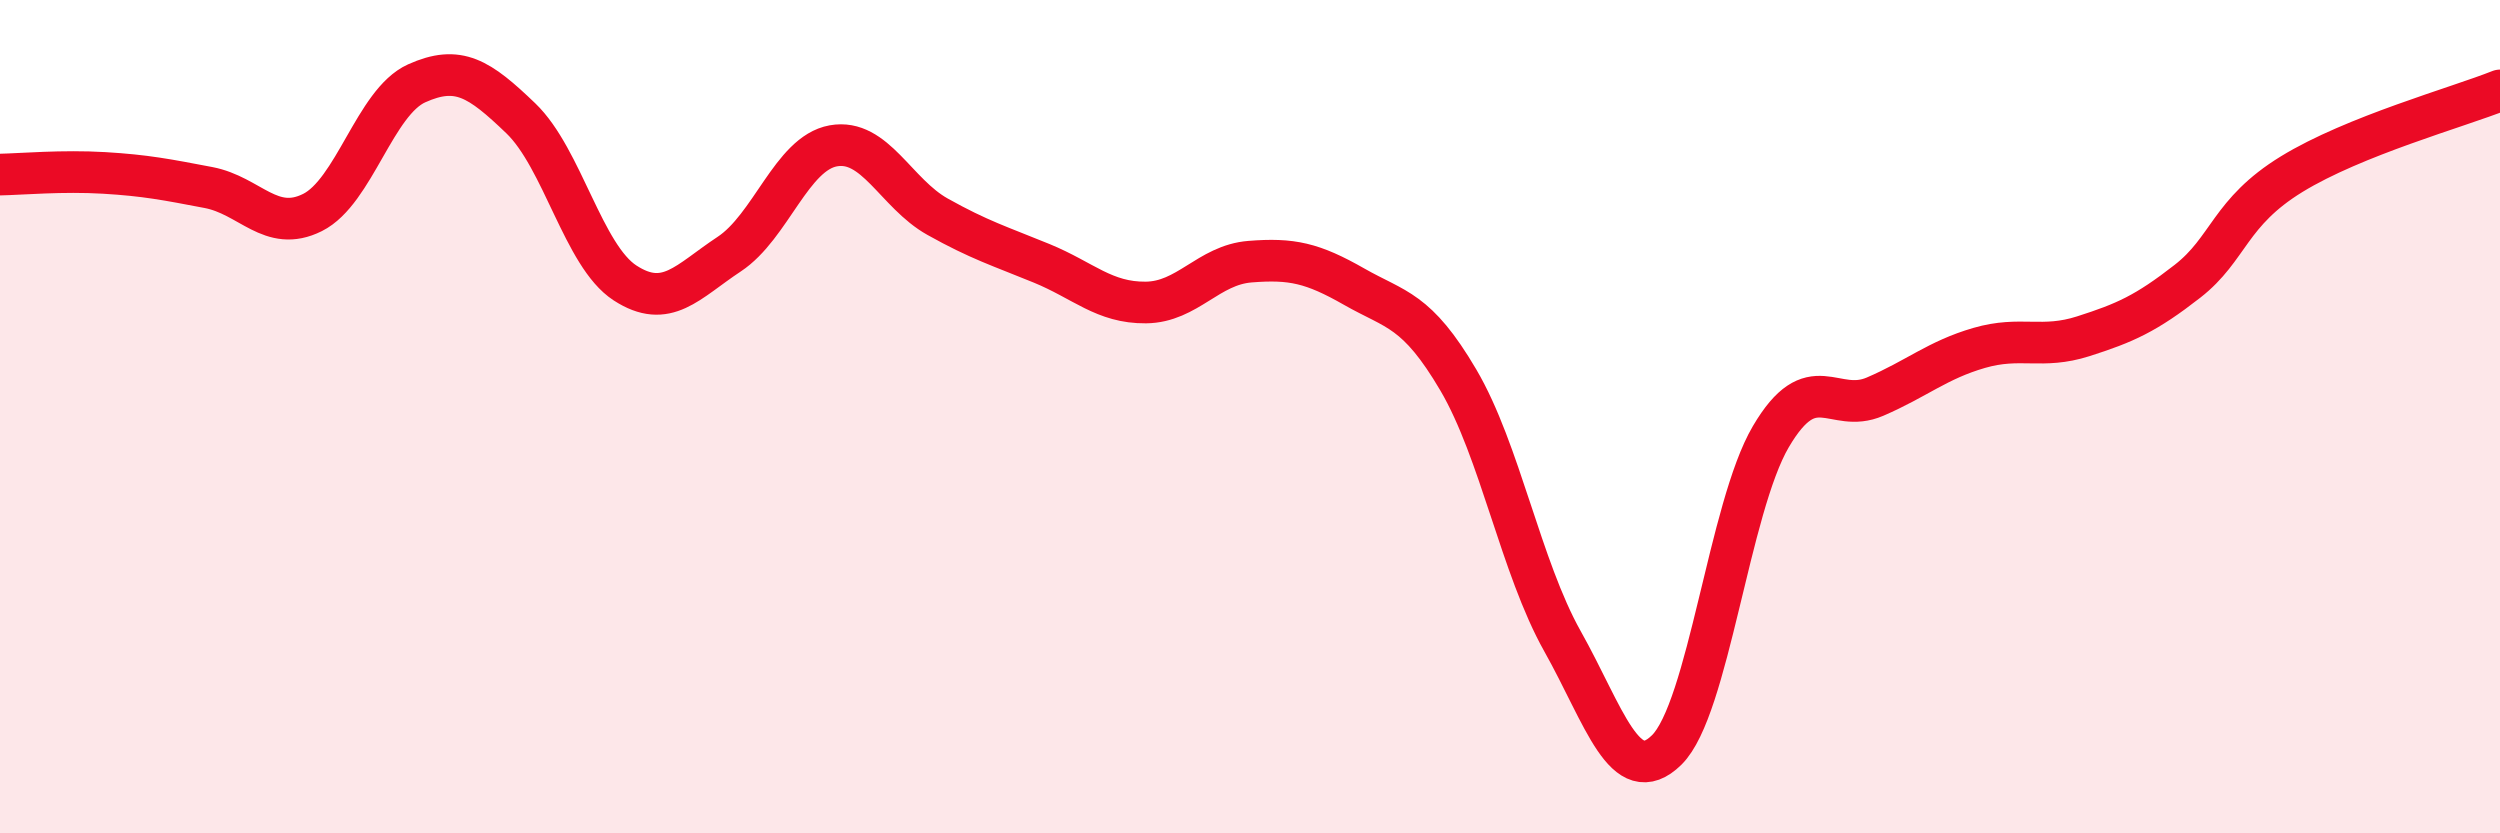
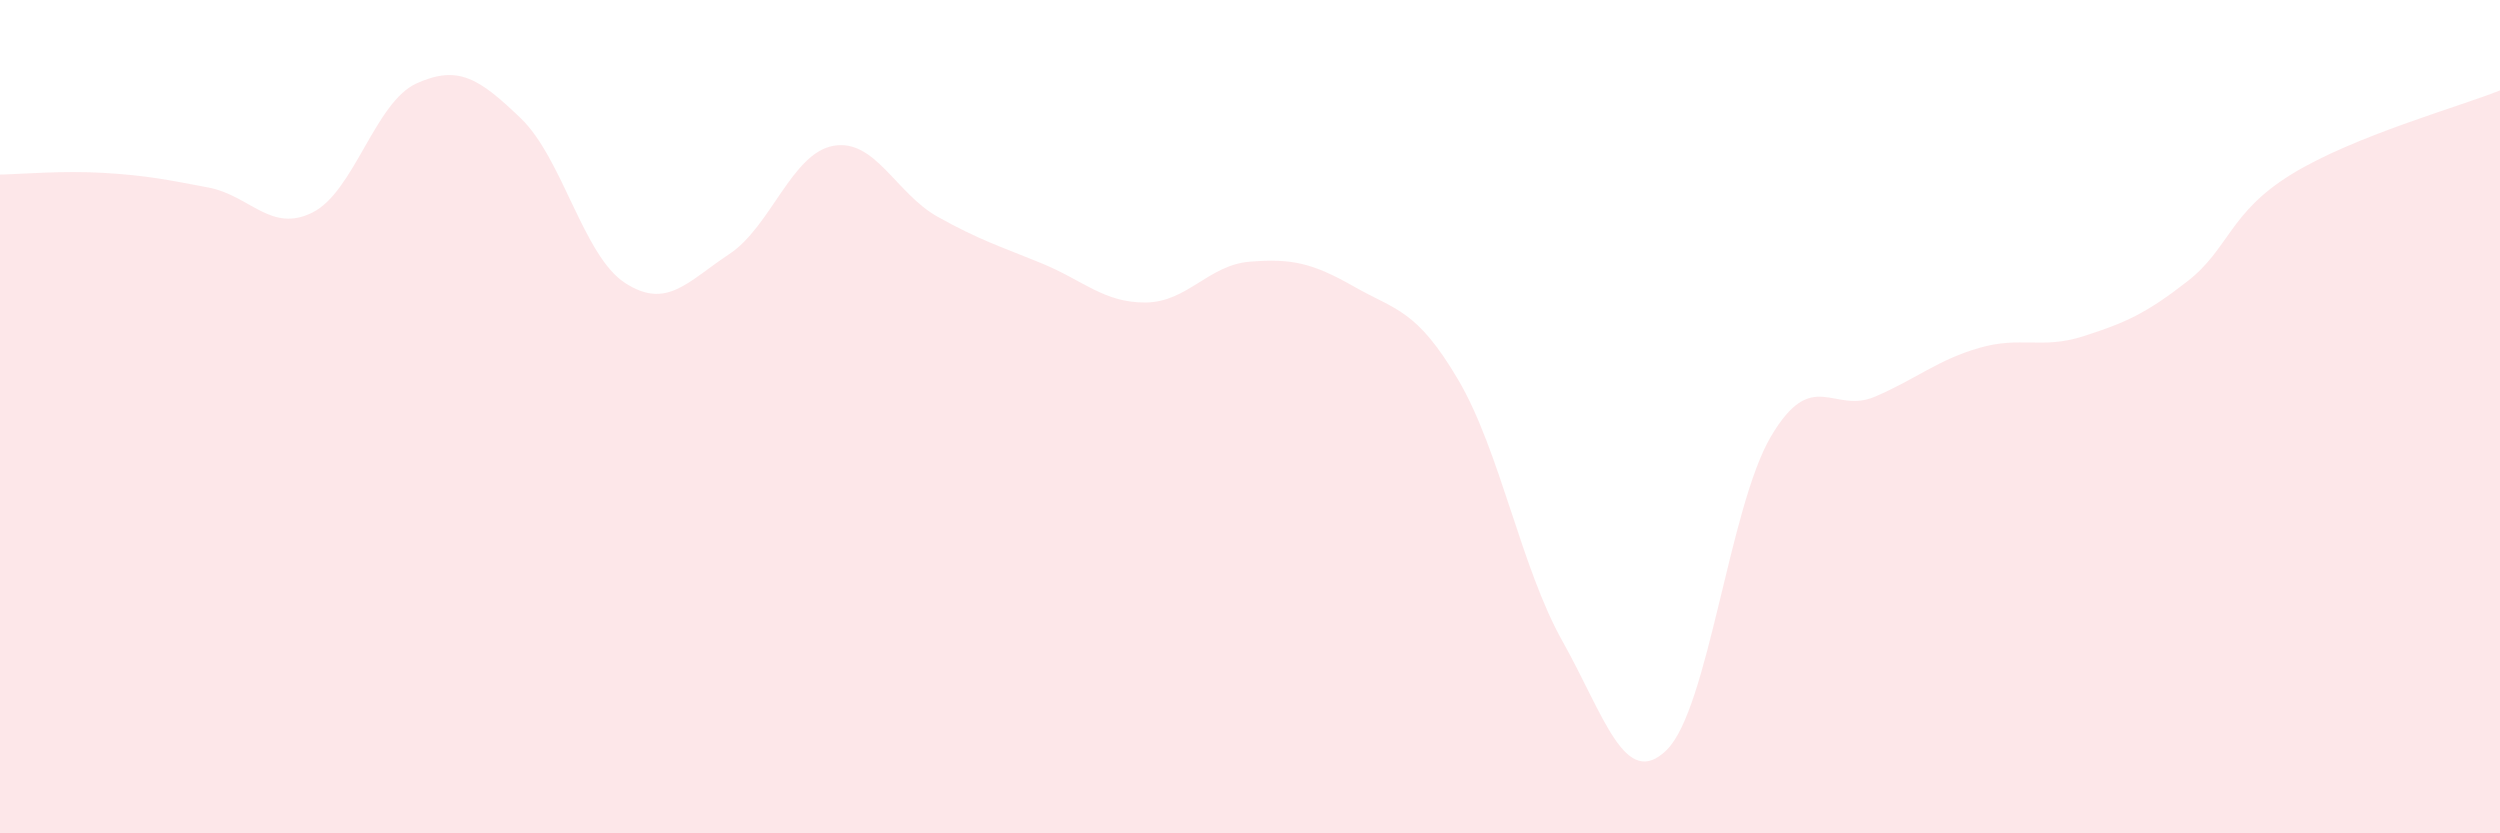
<svg xmlns="http://www.w3.org/2000/svg" width="60" height="20" viewBox="0 0 60 20">
  <path d="M 0,4.19 C 0.5,4.18 1.5,4.09 2.5,4.15 C 3.5,4.21 4,4.31 5,4.5 C 6,4.69 6.5,5.6 7.5,5.1 C 8.5,4.6 9,2.45 10,2 C 11,1.55 11.5,1.88 12.5,2.84 C 13.5,3.8 14,6.14 15,6.79 C 16,7.44 16.5,6.76 17.5,6.1 C 18.5,5.44 19,3.68 20,3.5 C 21,3.32 21.5,4.64 22.5,5.2 C 23.5,5.76 24,5.91 25,6.32 C 26,6.73 26.5,7.27 27.5,7.26 C 28.5,7.25 29,6.36 30,6.28 C 31,6.2 31.5,6.31 32.5,6.88 C 33.5,7.45 34,7.42 35,9.12 C 36,10.82 36.5,13.61 37.5,15.39 C 38.5,17.17 39,18.98 40,18 C 41,17.02 41.5,12.18 42.5,10.48 C 43.5,8.78 44,9.95 45,9.52 C 46,9.09 46.5,8.64 47.5,8.35 C 48.5,8.06 49,8.39 50,8.07 C 51,7.75 51.5,7.53 52.5,6.75 C 53.5,5.97 53.5,5.1 55,4.18 C 56.5,3.26 59,2.57 60,2.17L60 20L0 20Z" fill="#EB0A25" opacity="0.1" stroke-linecap="round" stroke-linejoin="round" />
-   <path d="M 0,4.19 C 0.5,4.18 1.5,4.09 2.5,4.15 C 3.5,4.21 4,4.31 5,4.5 C 6,4.69 6.5,5.6 7.5,5.1 C 8.5,4.6 9,2.45 10,2 C 11,1.55 11.5,1.88 12.5,2.84 C 13.5,3.8 14,6.14 15,6.79 C 16,7.44 16.5,6.76 17.5,6.1 C 18.5,5.44 19,3.68 20,3.5 C 21,3.32 21.5,4.64 22.5,5.2 C 23.5,5.76 24,5.91 25,6.32 C 26,6.73 26.5,7.27 27.5,7.26 C 28.5,7.25 29,6.36 30,6.28 C 31,6.2 31.5,6.31 32.5,6.88 C 33.5,7.45 34,7.42 35,9.12 C 36,10.82 36.5,13.61 37.5,15.39 C 38.5,17.17 39,18.98 40,18 C 41,17.02 41.5,12.18 42.5,10.48 C 43.5,8.78 44,9.95 45,9.52 C 46,9.09 46.5,8.64 47.5,8.35 C 48.5,8.06 49,8.39 50,8.07 C 51,7.75 51.5,7.53 52.5,6.75 C 53.5,5.97 53.5,5.1 55,4.18 C 56.5,3.26 59,2.57 60,2.17" stroke="#EB0A25" stroke-width="1" fill="none" stroke-linecap="round" stroke-linejoin="round" />
</svg>